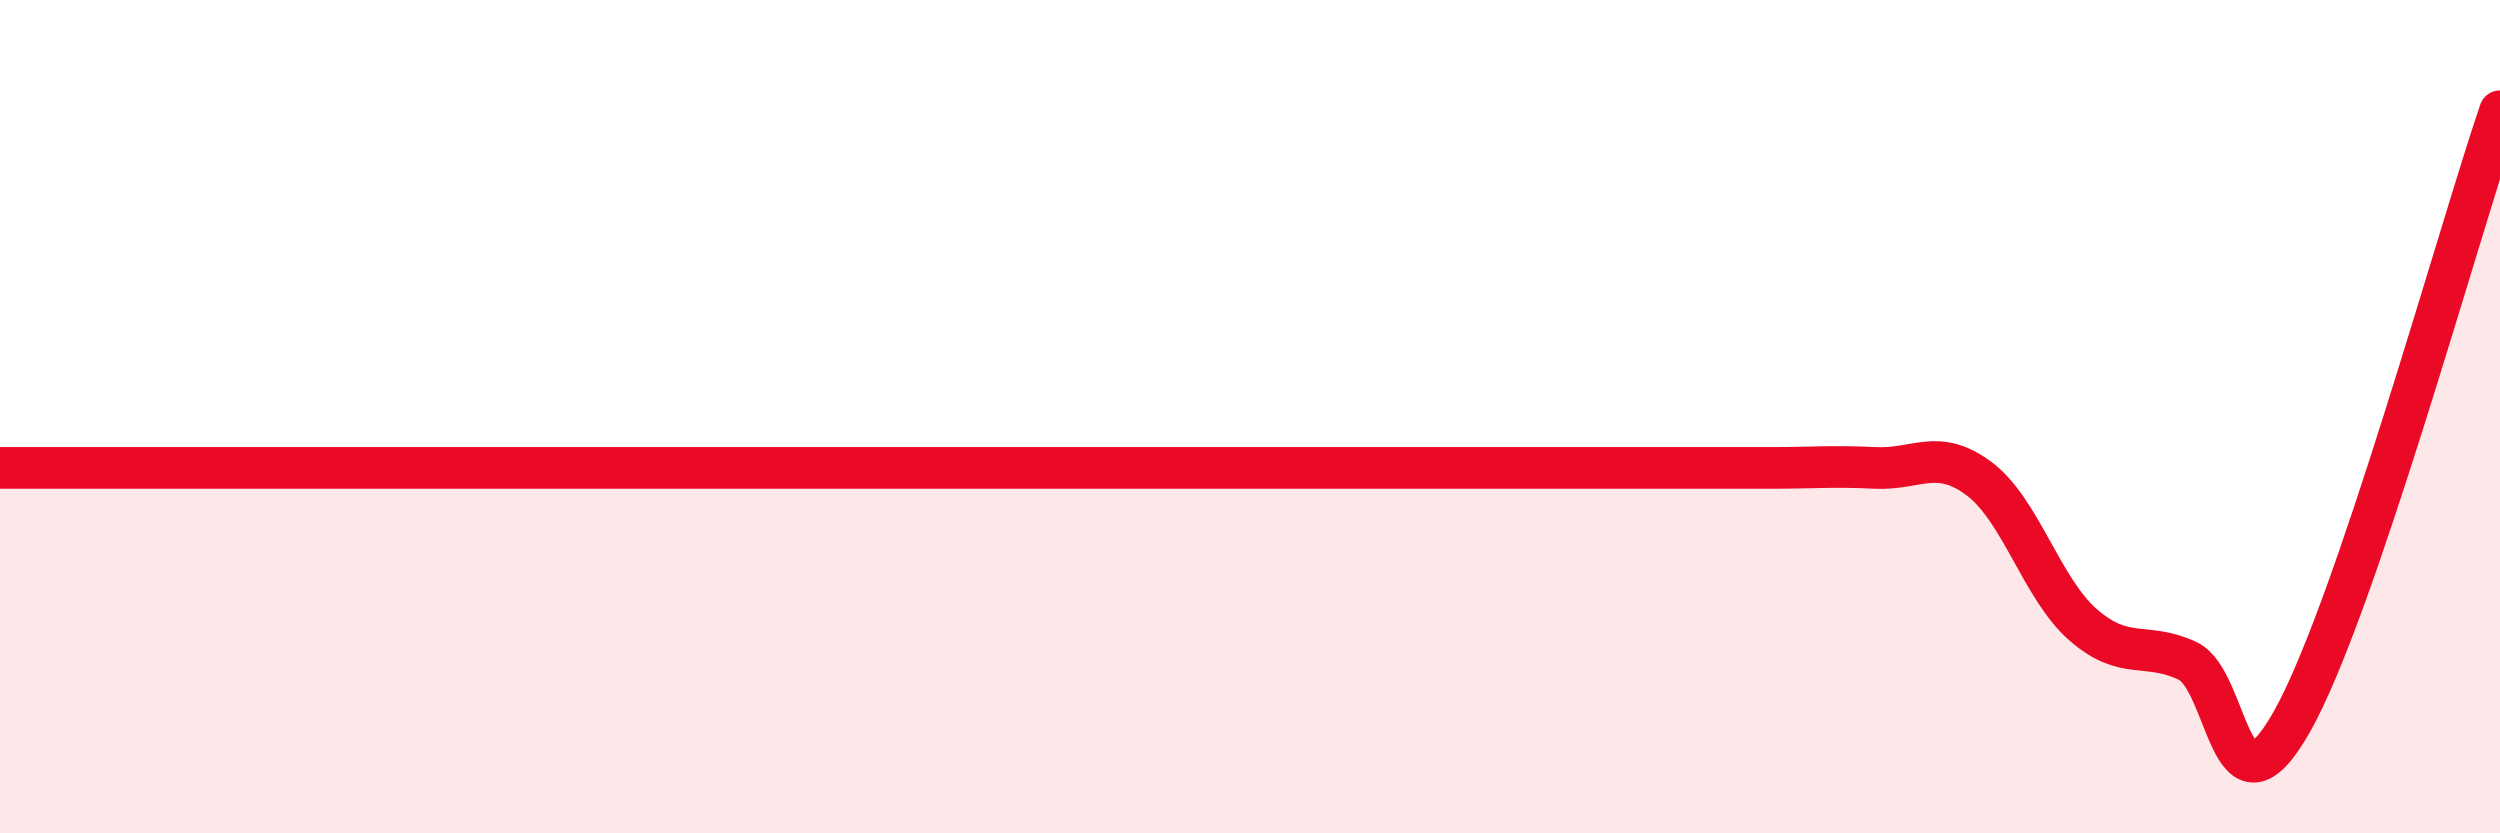
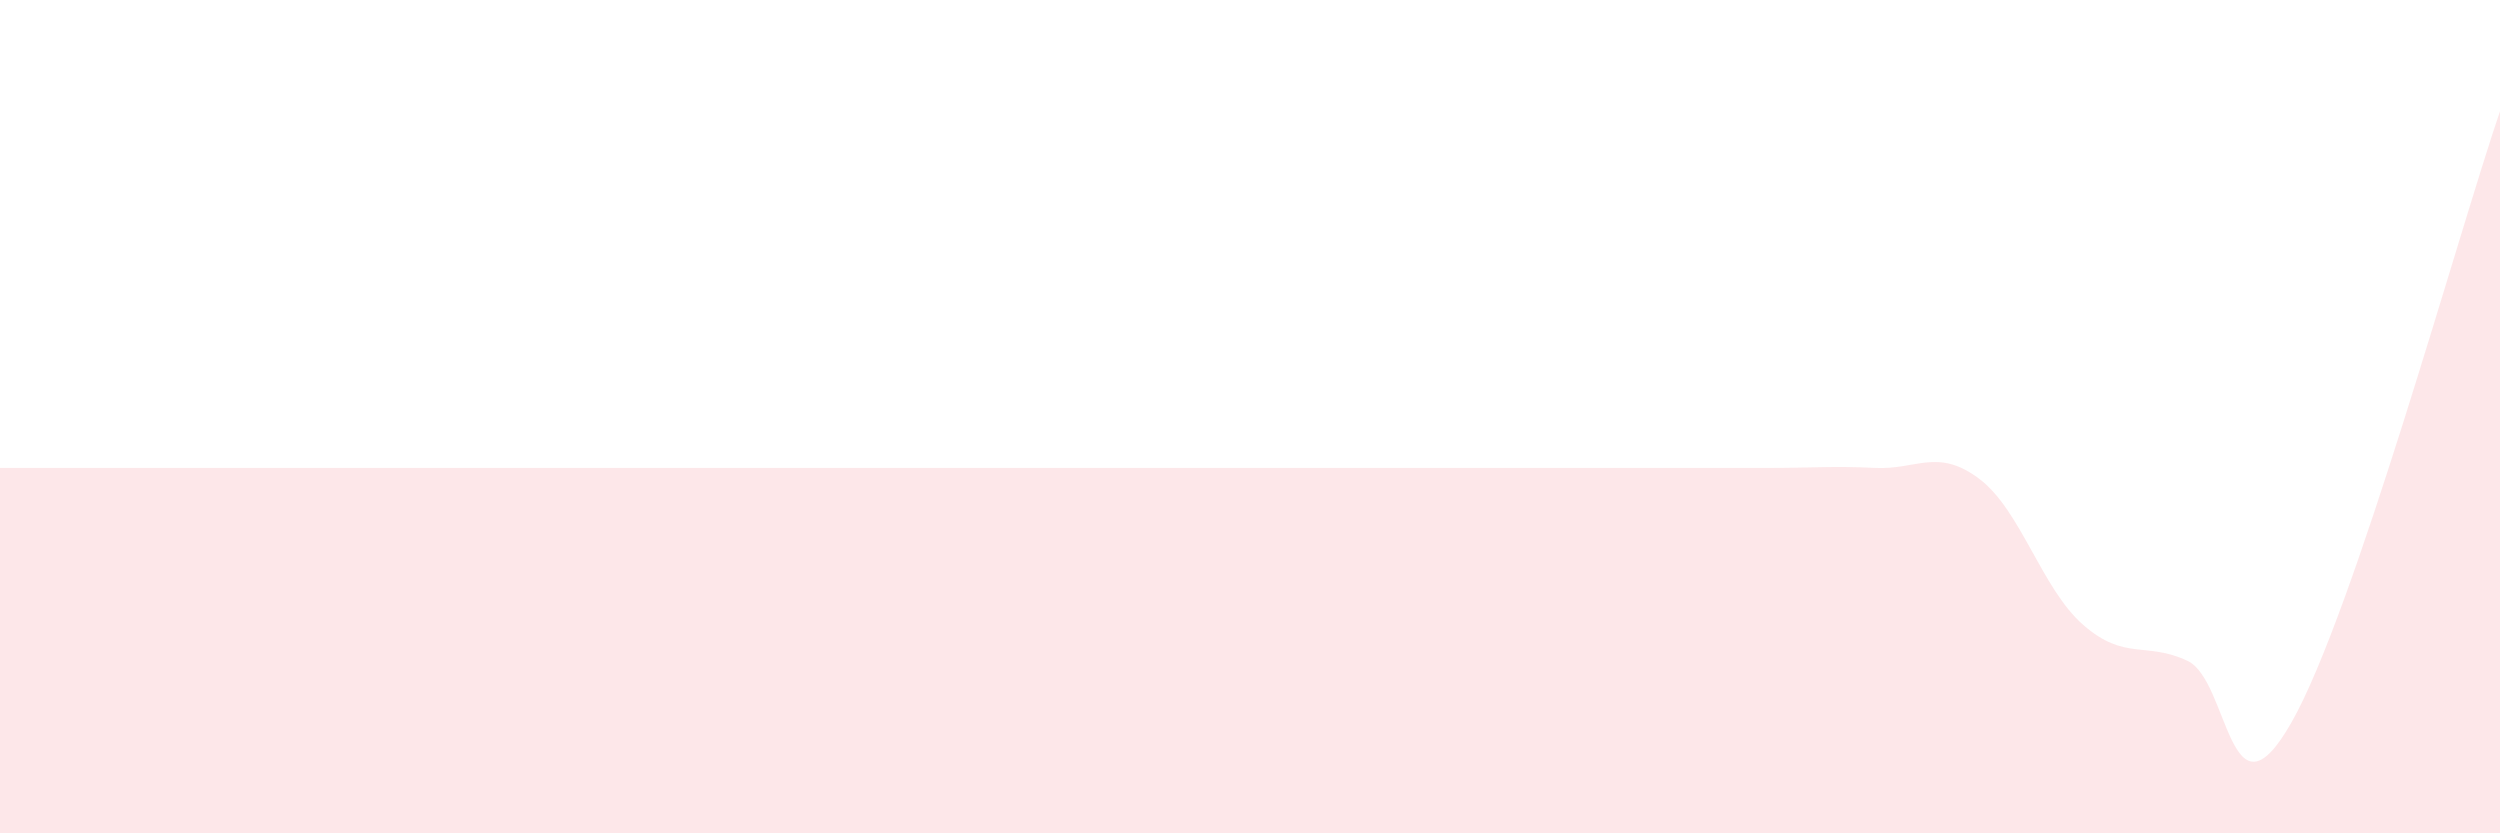
<svg xmlns="http://www.w3.org/2000/svg" width="60" height="20" viewBox="0 0 60 20">
  <path d="M 0,11.23 C 0.5,11.23 1.5,11.23 2.5,11.23 C 3.5,11.23 4,11.23 5,11.23 C 6,11.23 6.5,11.23 7.5,11.23 C 8.5,11.23 9,11.23 10,11.23 C 11,11.23 11.5,11.23 12.5,11.23 C 13.5,11.23 14,11.23 15,11.23 C 16,11.23 16.5,11.23 17.5,11.23 C 18.5,11.23 19,11.23 20,11.23 C 21,11.23 21.5,11.23 22.5,11.23 C 23.5,11.23 24,11.23 25,11.23 C 26,11.23 26.5,11.23 27.5,11.23 C 28.5,11.23 29,11.23 30,11.23 C 31,11.23 31.5,11.23 32.5,11.23 C 33.5,11.23 34,11.23 35,11.23 C 36,11.23 36.5,11.23 37.5,11.23 C 38.5,11.23 39,11.23 40,11.23 C 41,11.23 41.5,11.23 42.5,11.23 C 43.5,11.23 44,11.18 45,11.23 C 46,11.28 46.5,10.74 47.5,11.49 C 48.5,12.24 49,14.13 50,15 C 51,15.87 51.5,15.39 52.5,15.86 C 53.5,16.33 53.5,19.97 55,17.33 C 56.5,14.69 59,5.6 60,2.67L60 20L0 20Z" fill="#EB0A25" opacity="0.1" stroke-linecap="round" stroke-linejoin="round" />
-   <path d="M 0,11.23 C 0.5,11.23 1.5,11.23 2.5,11.23 C 3.5,11.23 4,11.23 5,11.23 C 6,11.23 6.5,11.23 7.5,11.23 C 8.5,11.23 9,11.23 10,11.23 C 11,11.23 11.5,11.23 12.5,11.23 C 13.5,11.23 14,11.23 15,11.23 C 16,11.23 16.5,11.23 17.5,11.23 C 18.5,11.23 19,11.23 20,11.23 C 21,11.23 21.5,11.23 22.5,11.23 C 23.5,11.23 24,11.23 25,11.23 C 26,11.23 26.5,11.23 27.5,11.23 C 28.5,11.23 29,11.23 30,11.23 C 31,11.23 31.5,11.23 32.5,11.23 C 33.5,11.23 34,11.23 35,11.23 C 36,11.23 36.5,11.23 37.5,11.23 C 38.5,11.23 39,11.23 40,11.23 C 41,11.23 41.5,11.23 42.5,11.23 C 43.5,11.23 44,11.18 45,11.23 C 46,11.28 46.5,10.74 47.5,11.49 C 48.5,12.24 49,14.13 50,15 C 51,15.87 51.5,15.39 52.5,15.86 C 53.5,16.33 53.5,19.97 55,17.33 C 56.5,14.69 59,5.6 60,2.67" stroke="#EB0A25" stroke-width="1" fill="none" stroke-linecap="round" stroke-linejoin="round" />
</svg>